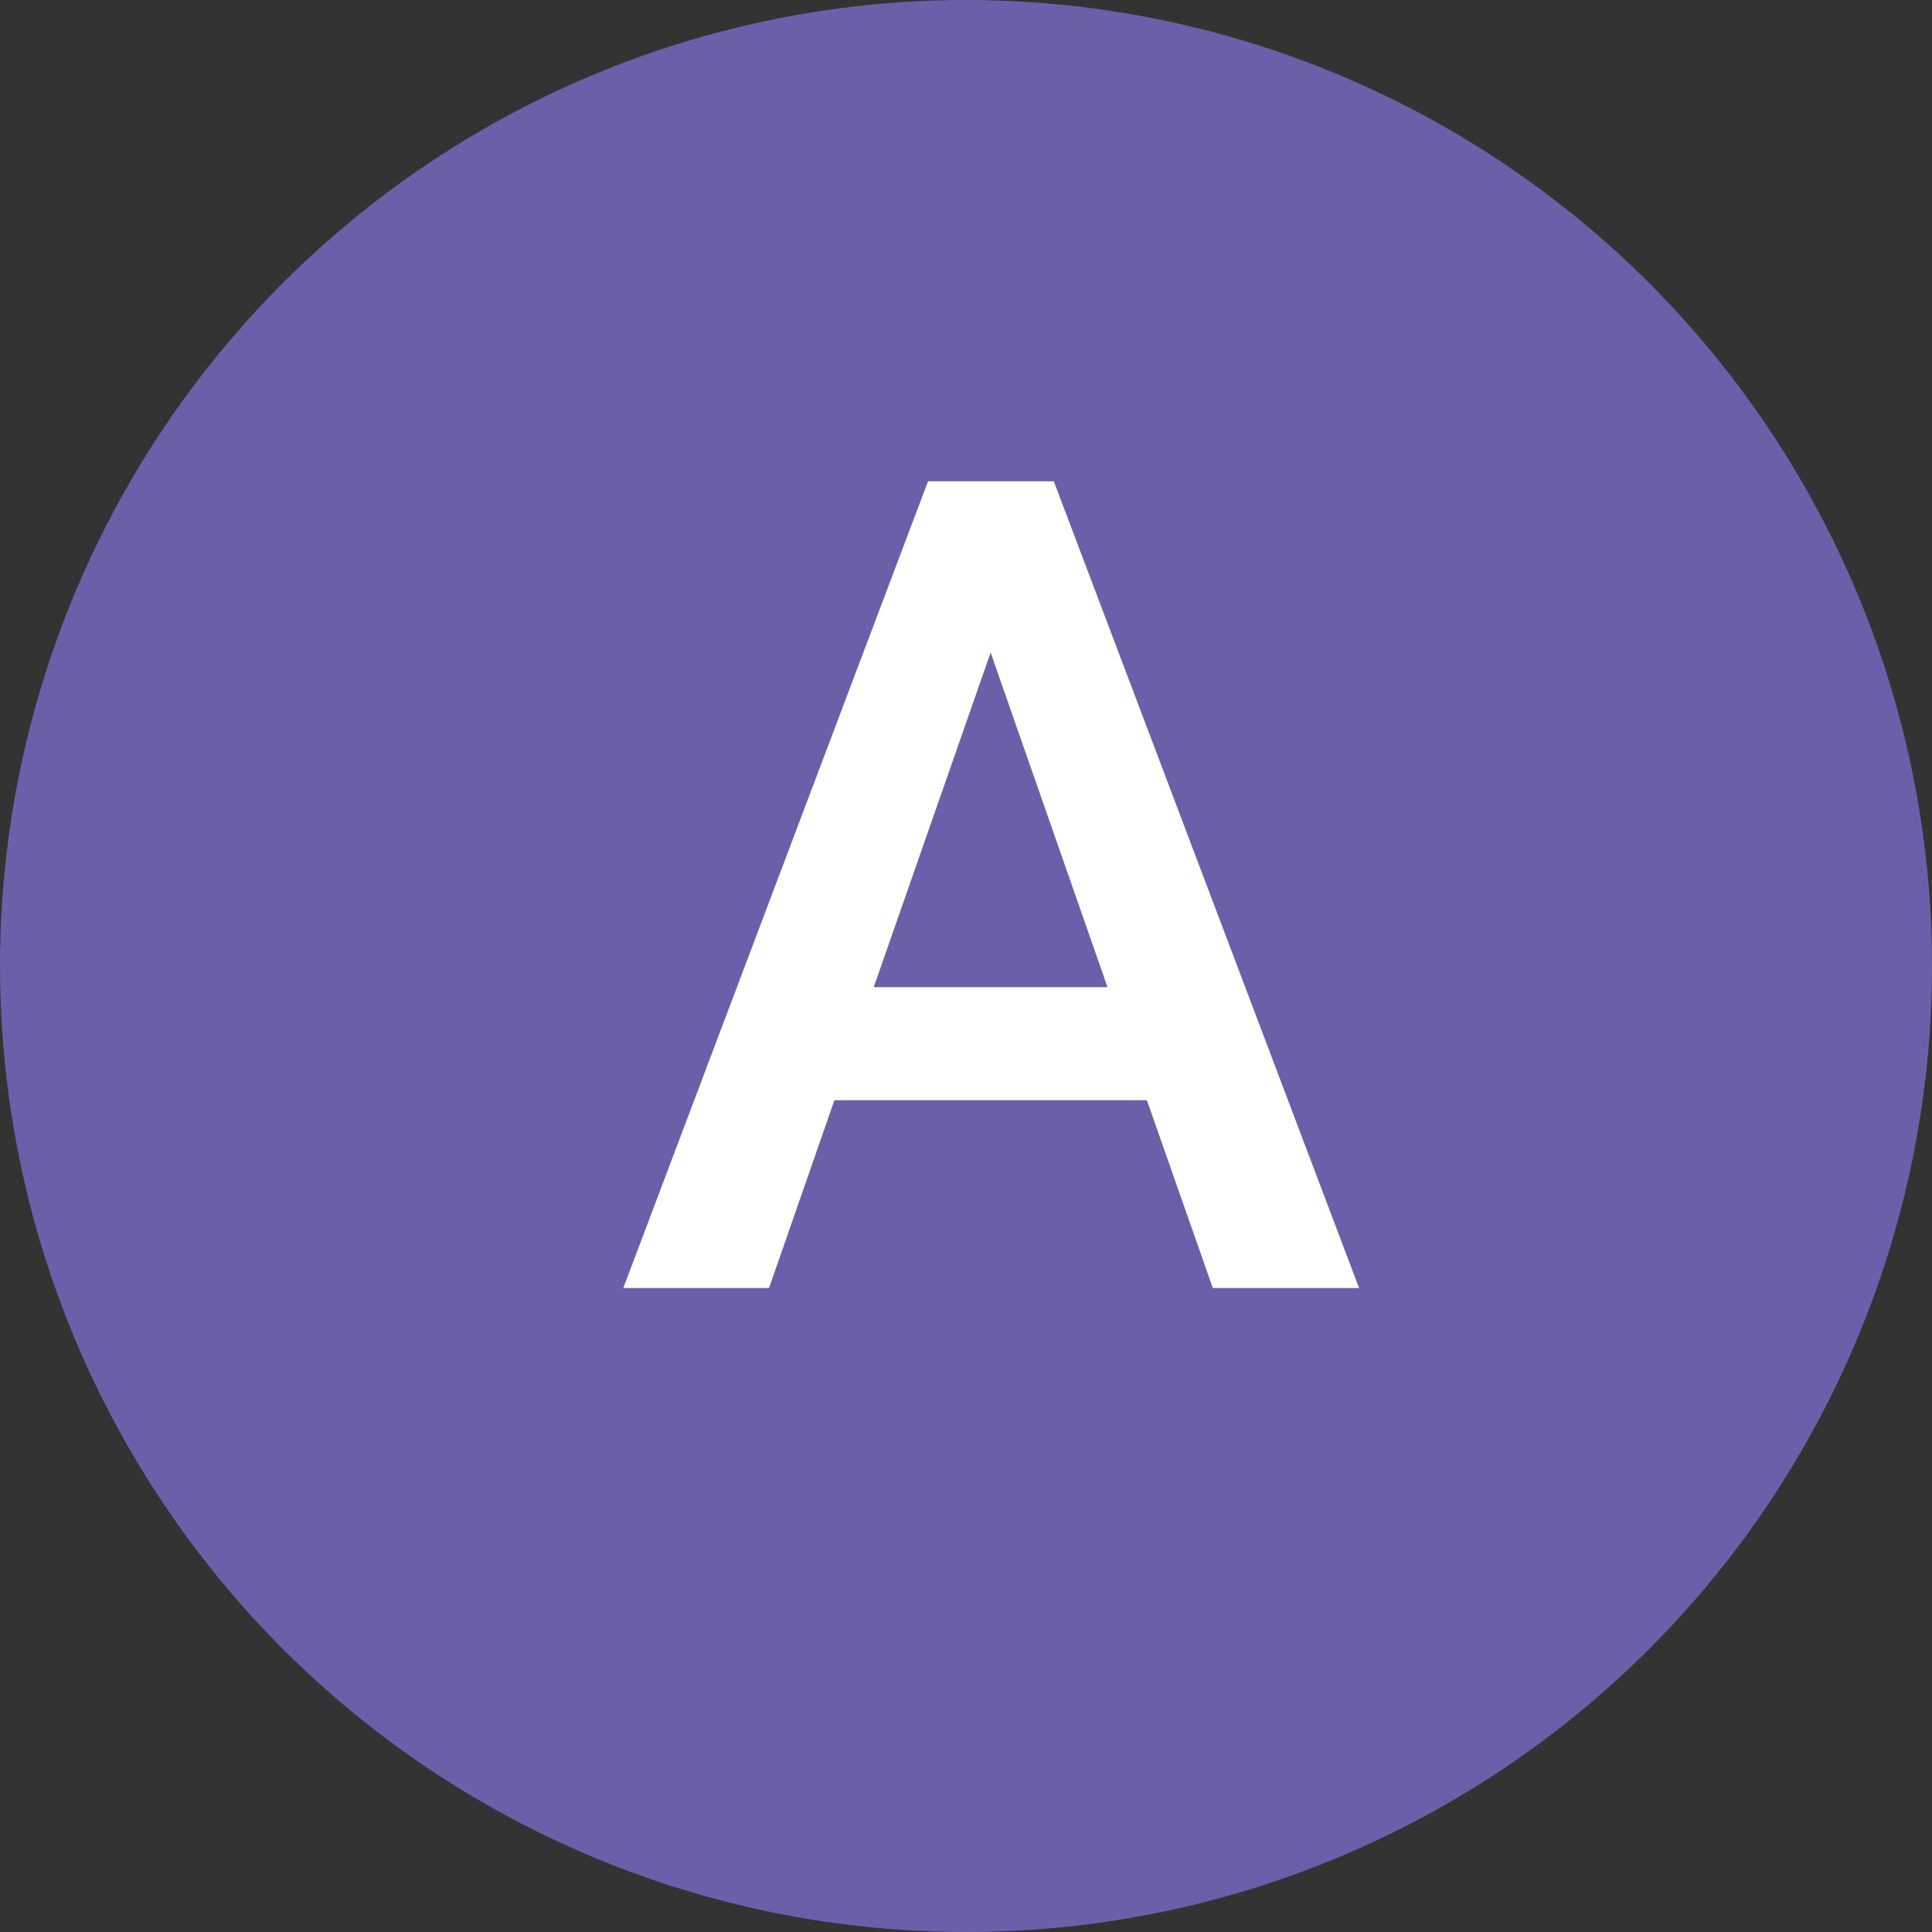
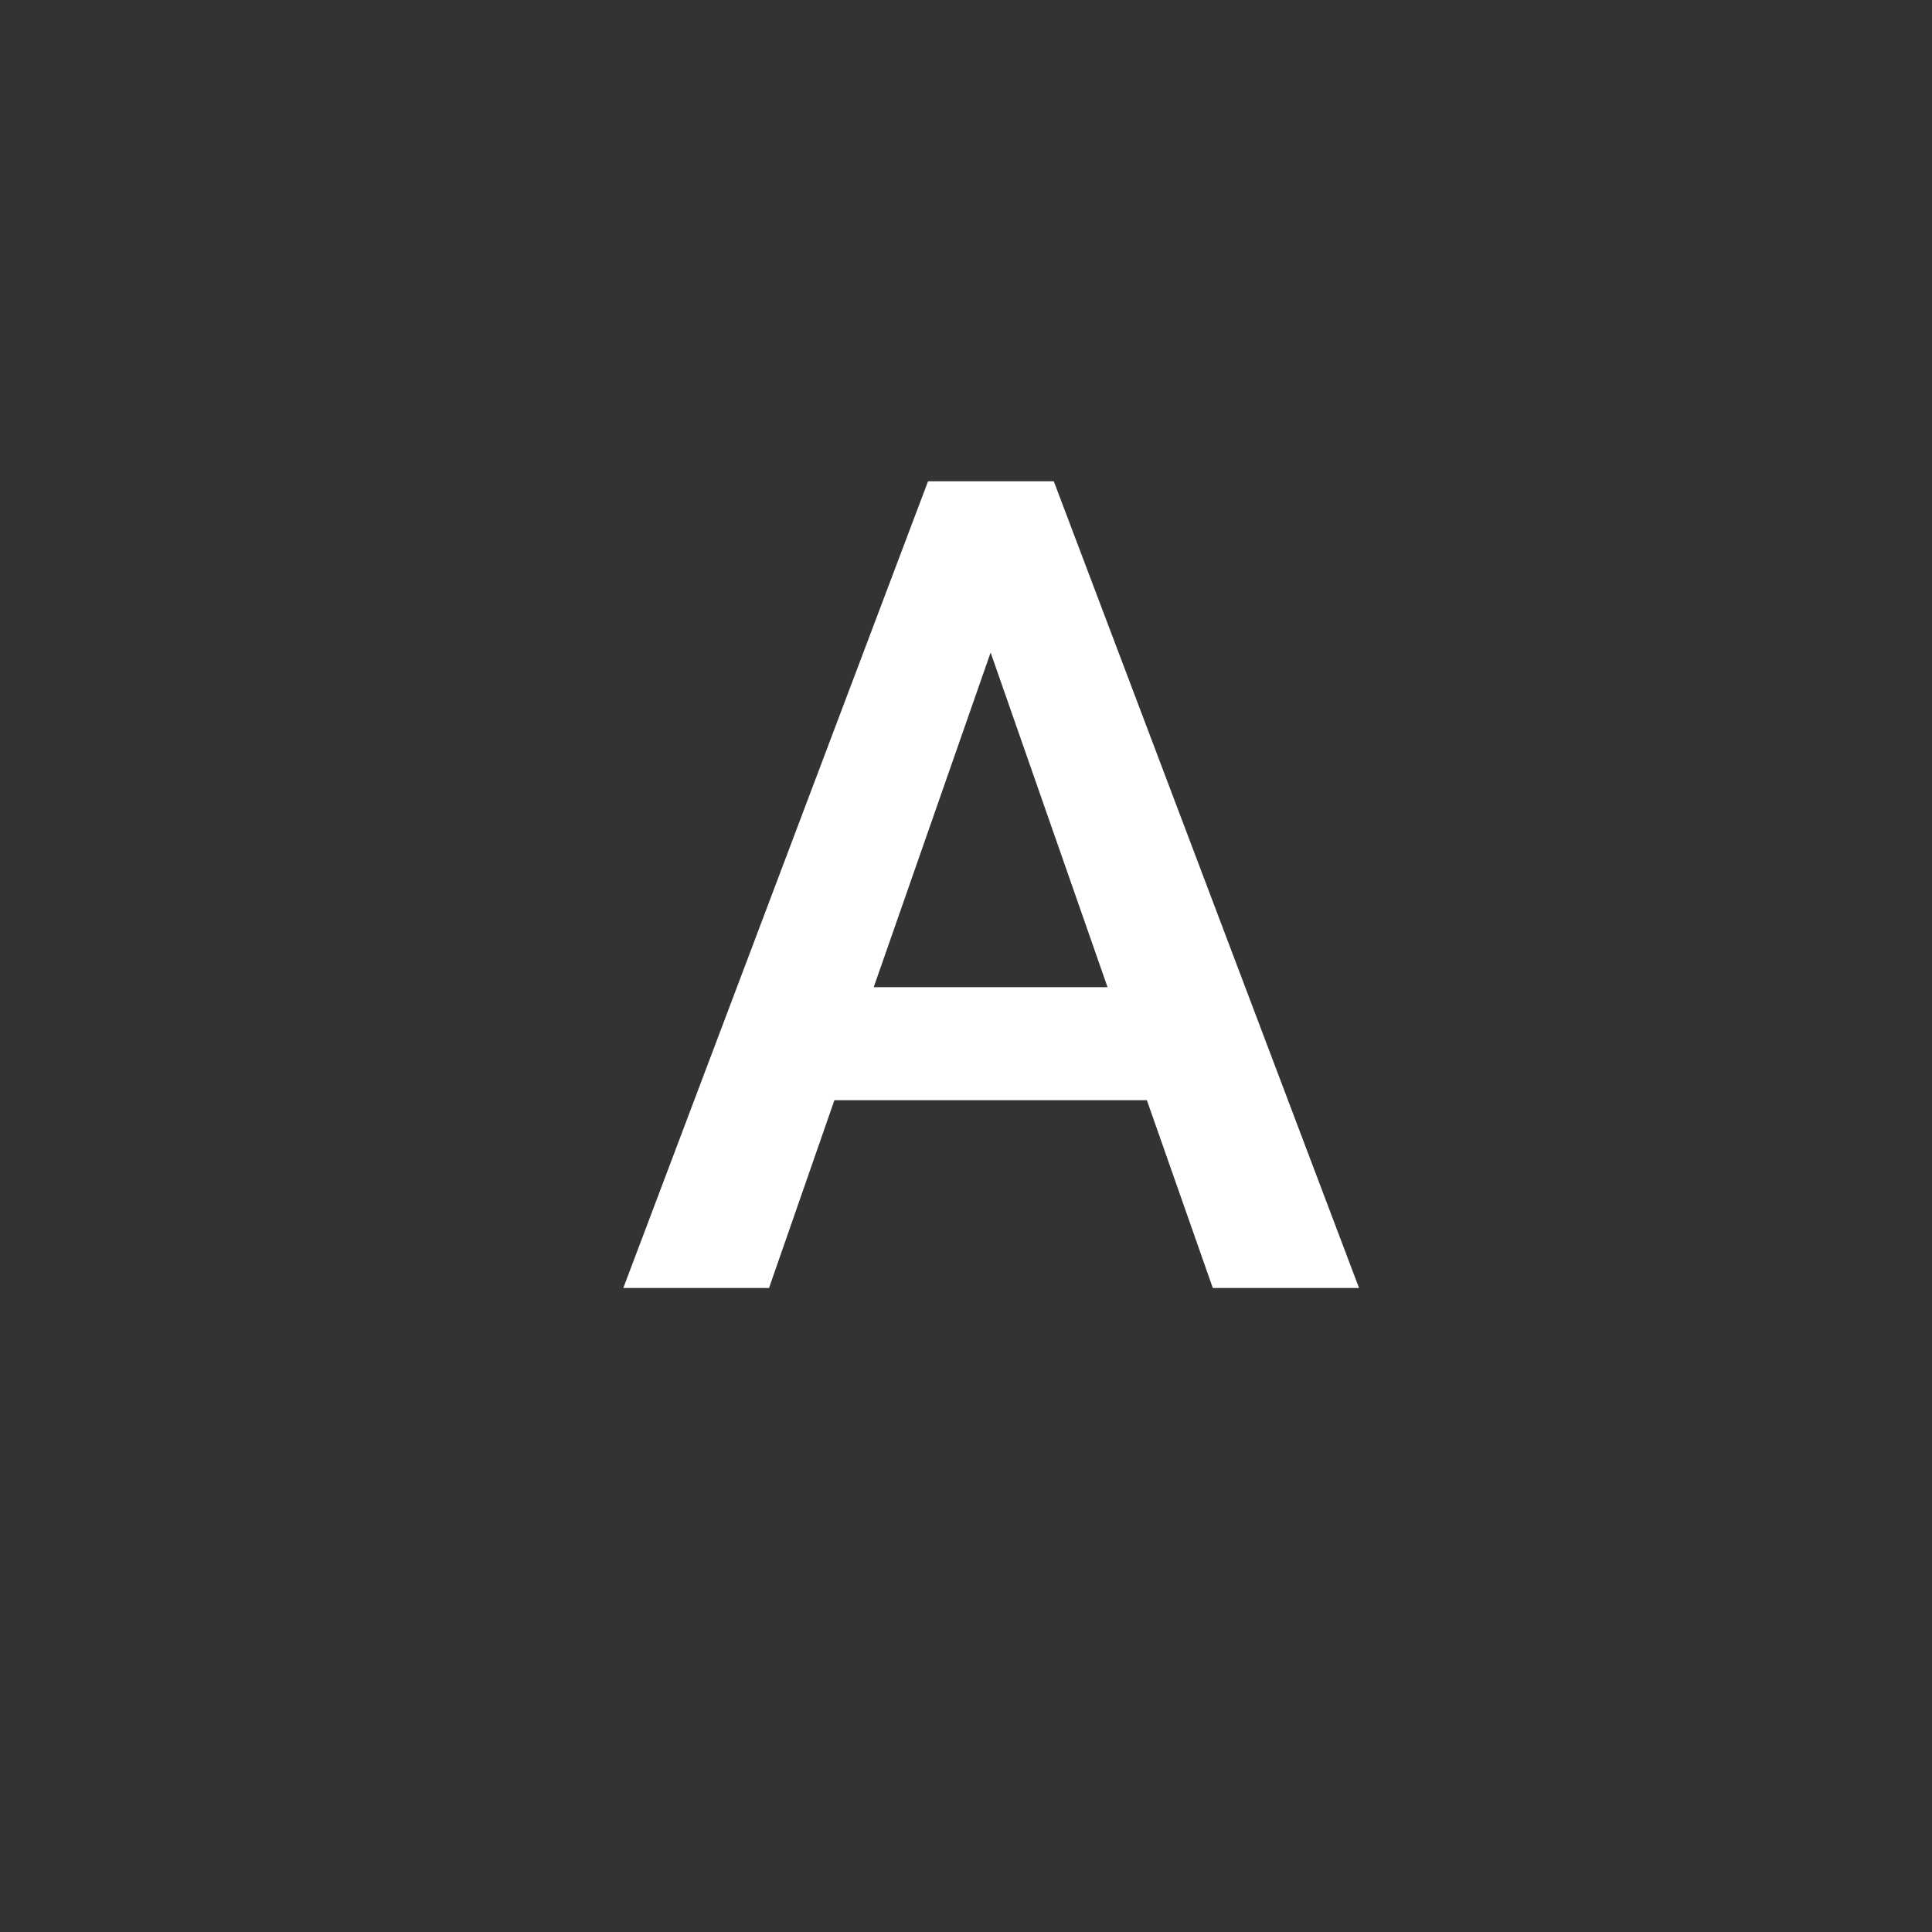
<svg xmlns="http://www.w3.org/2000/svg" width="63" height="63" viewBox="0 0 63 63" fill="none">
  <rect x="0" y="0" width="63" height="63" fill="#333333" stroke="none" />
-   <circle cx="31.5" cy="31.5" r="31.5" fill="#6A60AA" />
-   <path d="M37.398 35.876H27.209L25.077 42H20.325L30.262 15.695H34.363L44.317 42H39.548L37.398 35.876ZM28.491 32.19H36.115L32.303 21.278L28.491 32.19Z" fill="white" />
+   <path d="M37.398 35.876H27.209L25.077 42H20.325L30.262 15.695H34.363L44.317 42H39.548L37.398 35.876ZM28.491 32.19H36.115L32.303 21.278L28.491 32.19" fill="white" />
</svg>